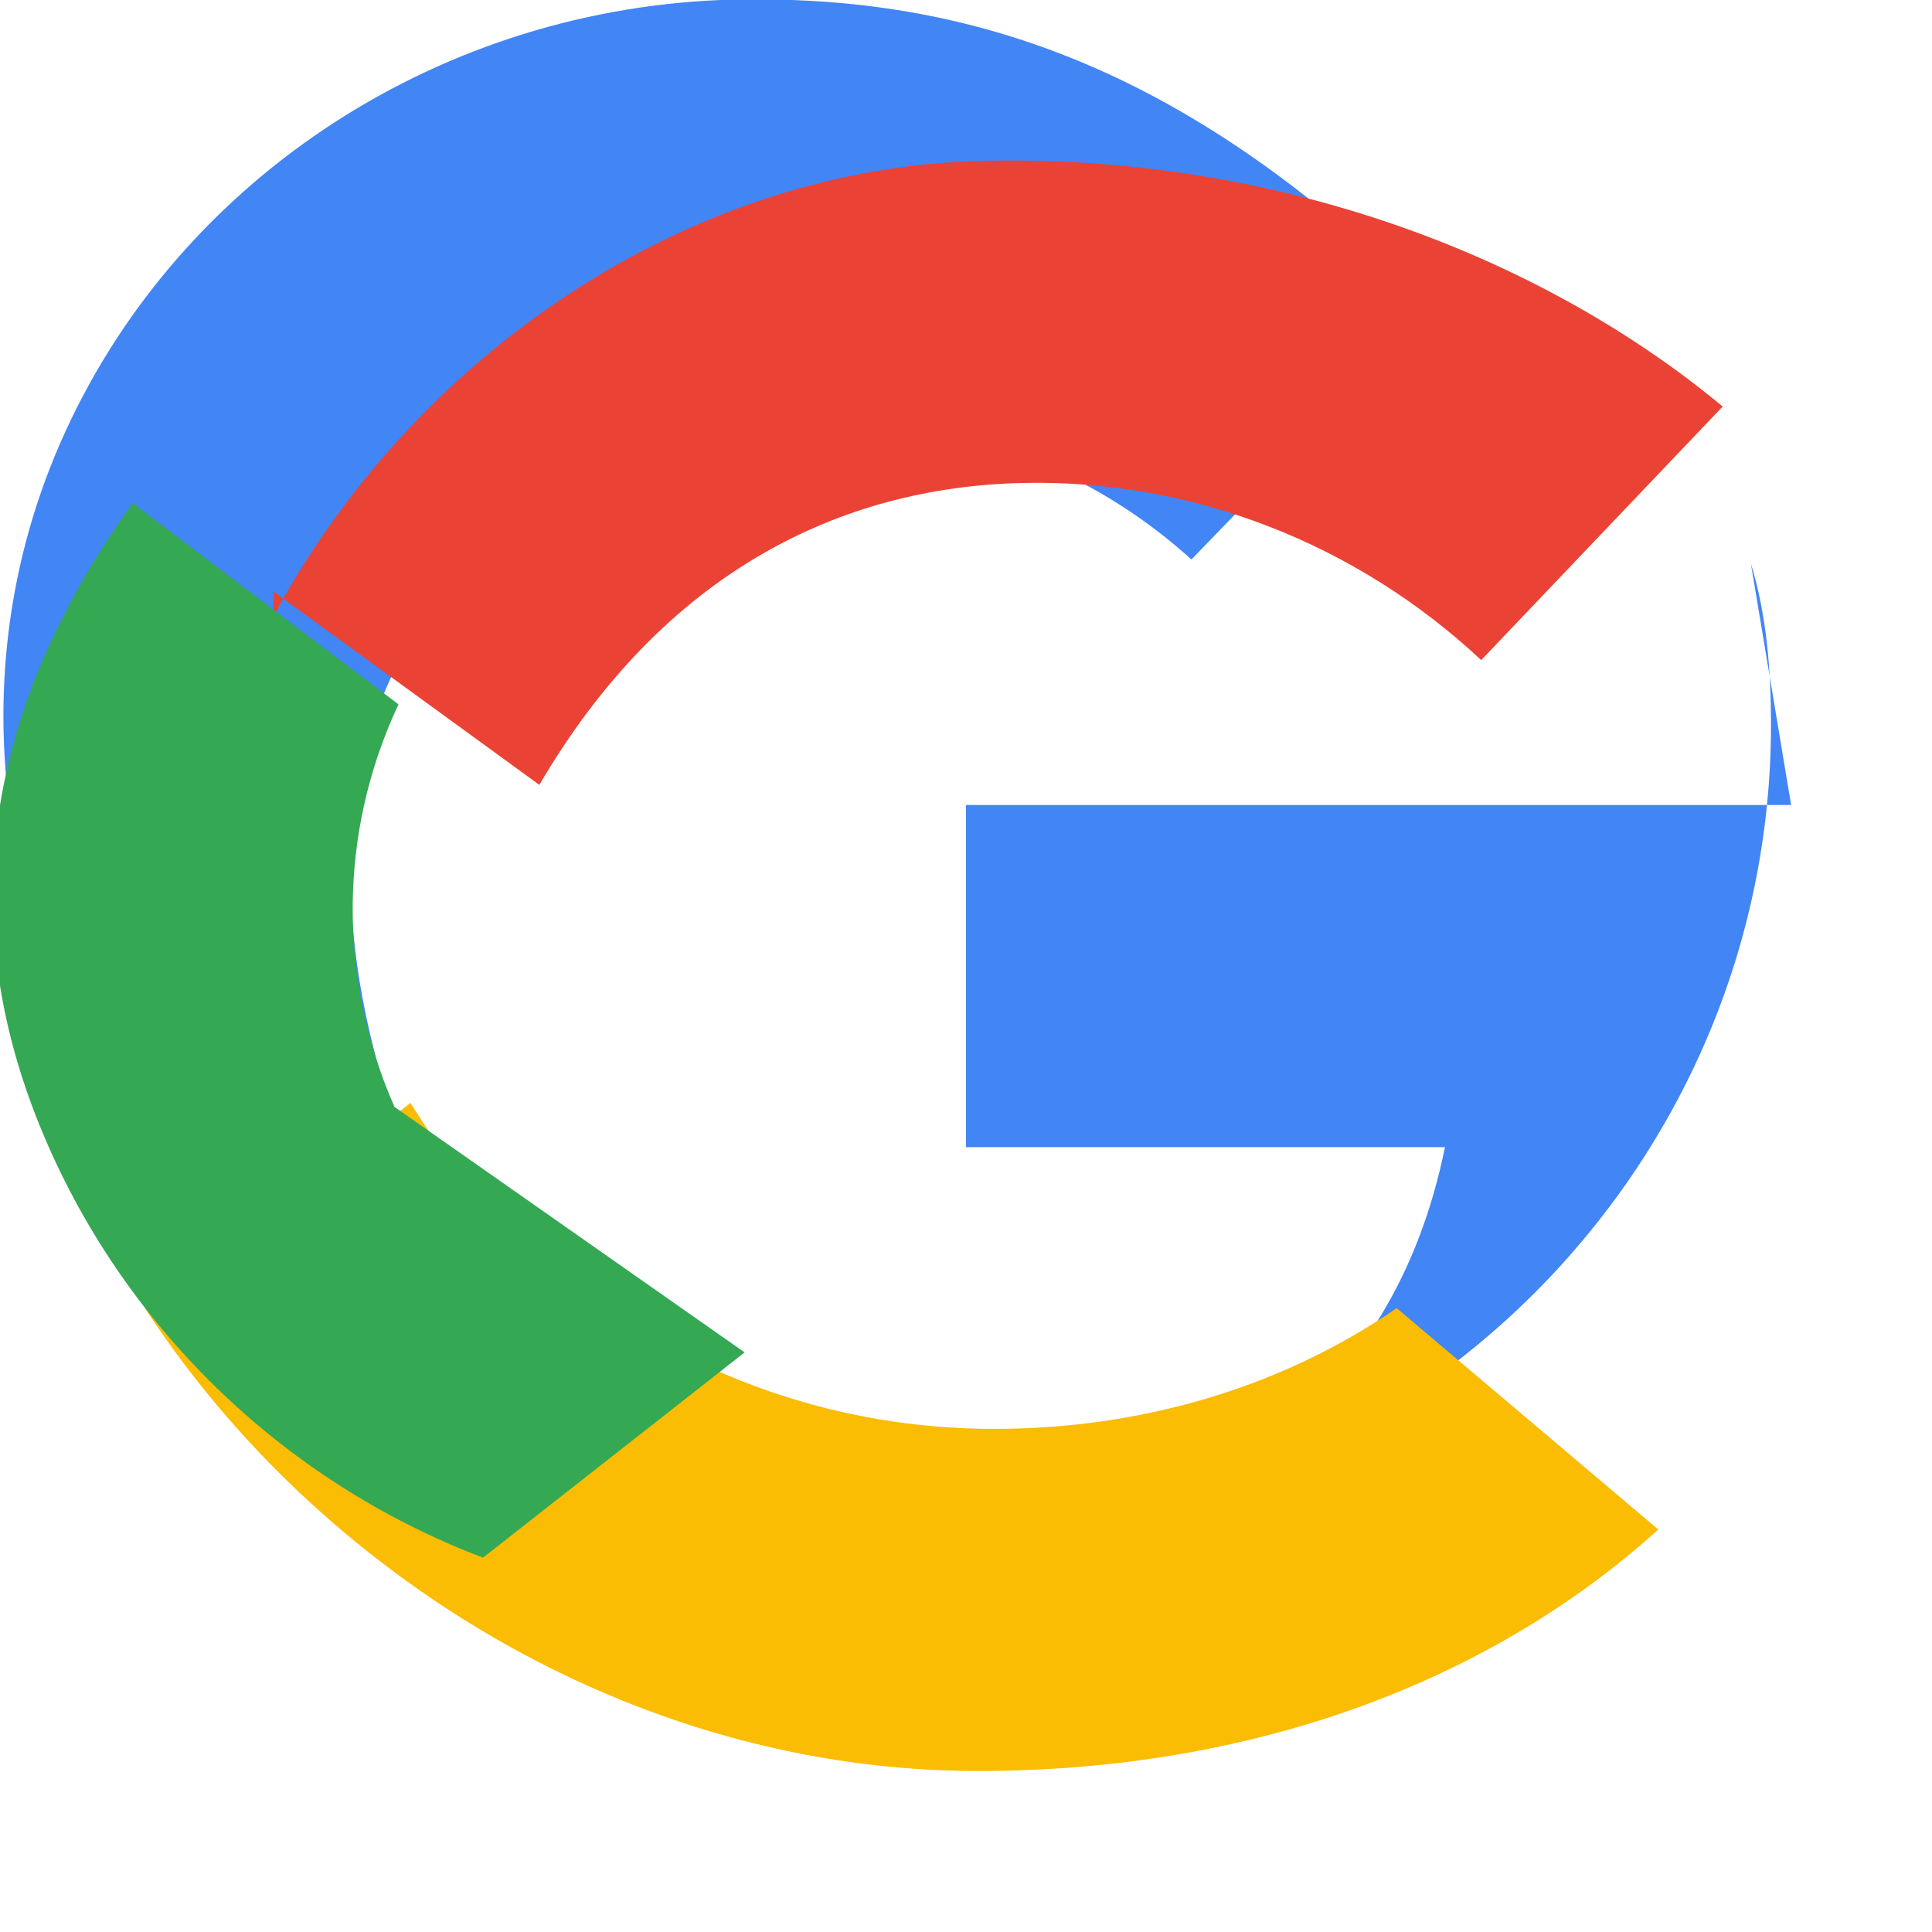
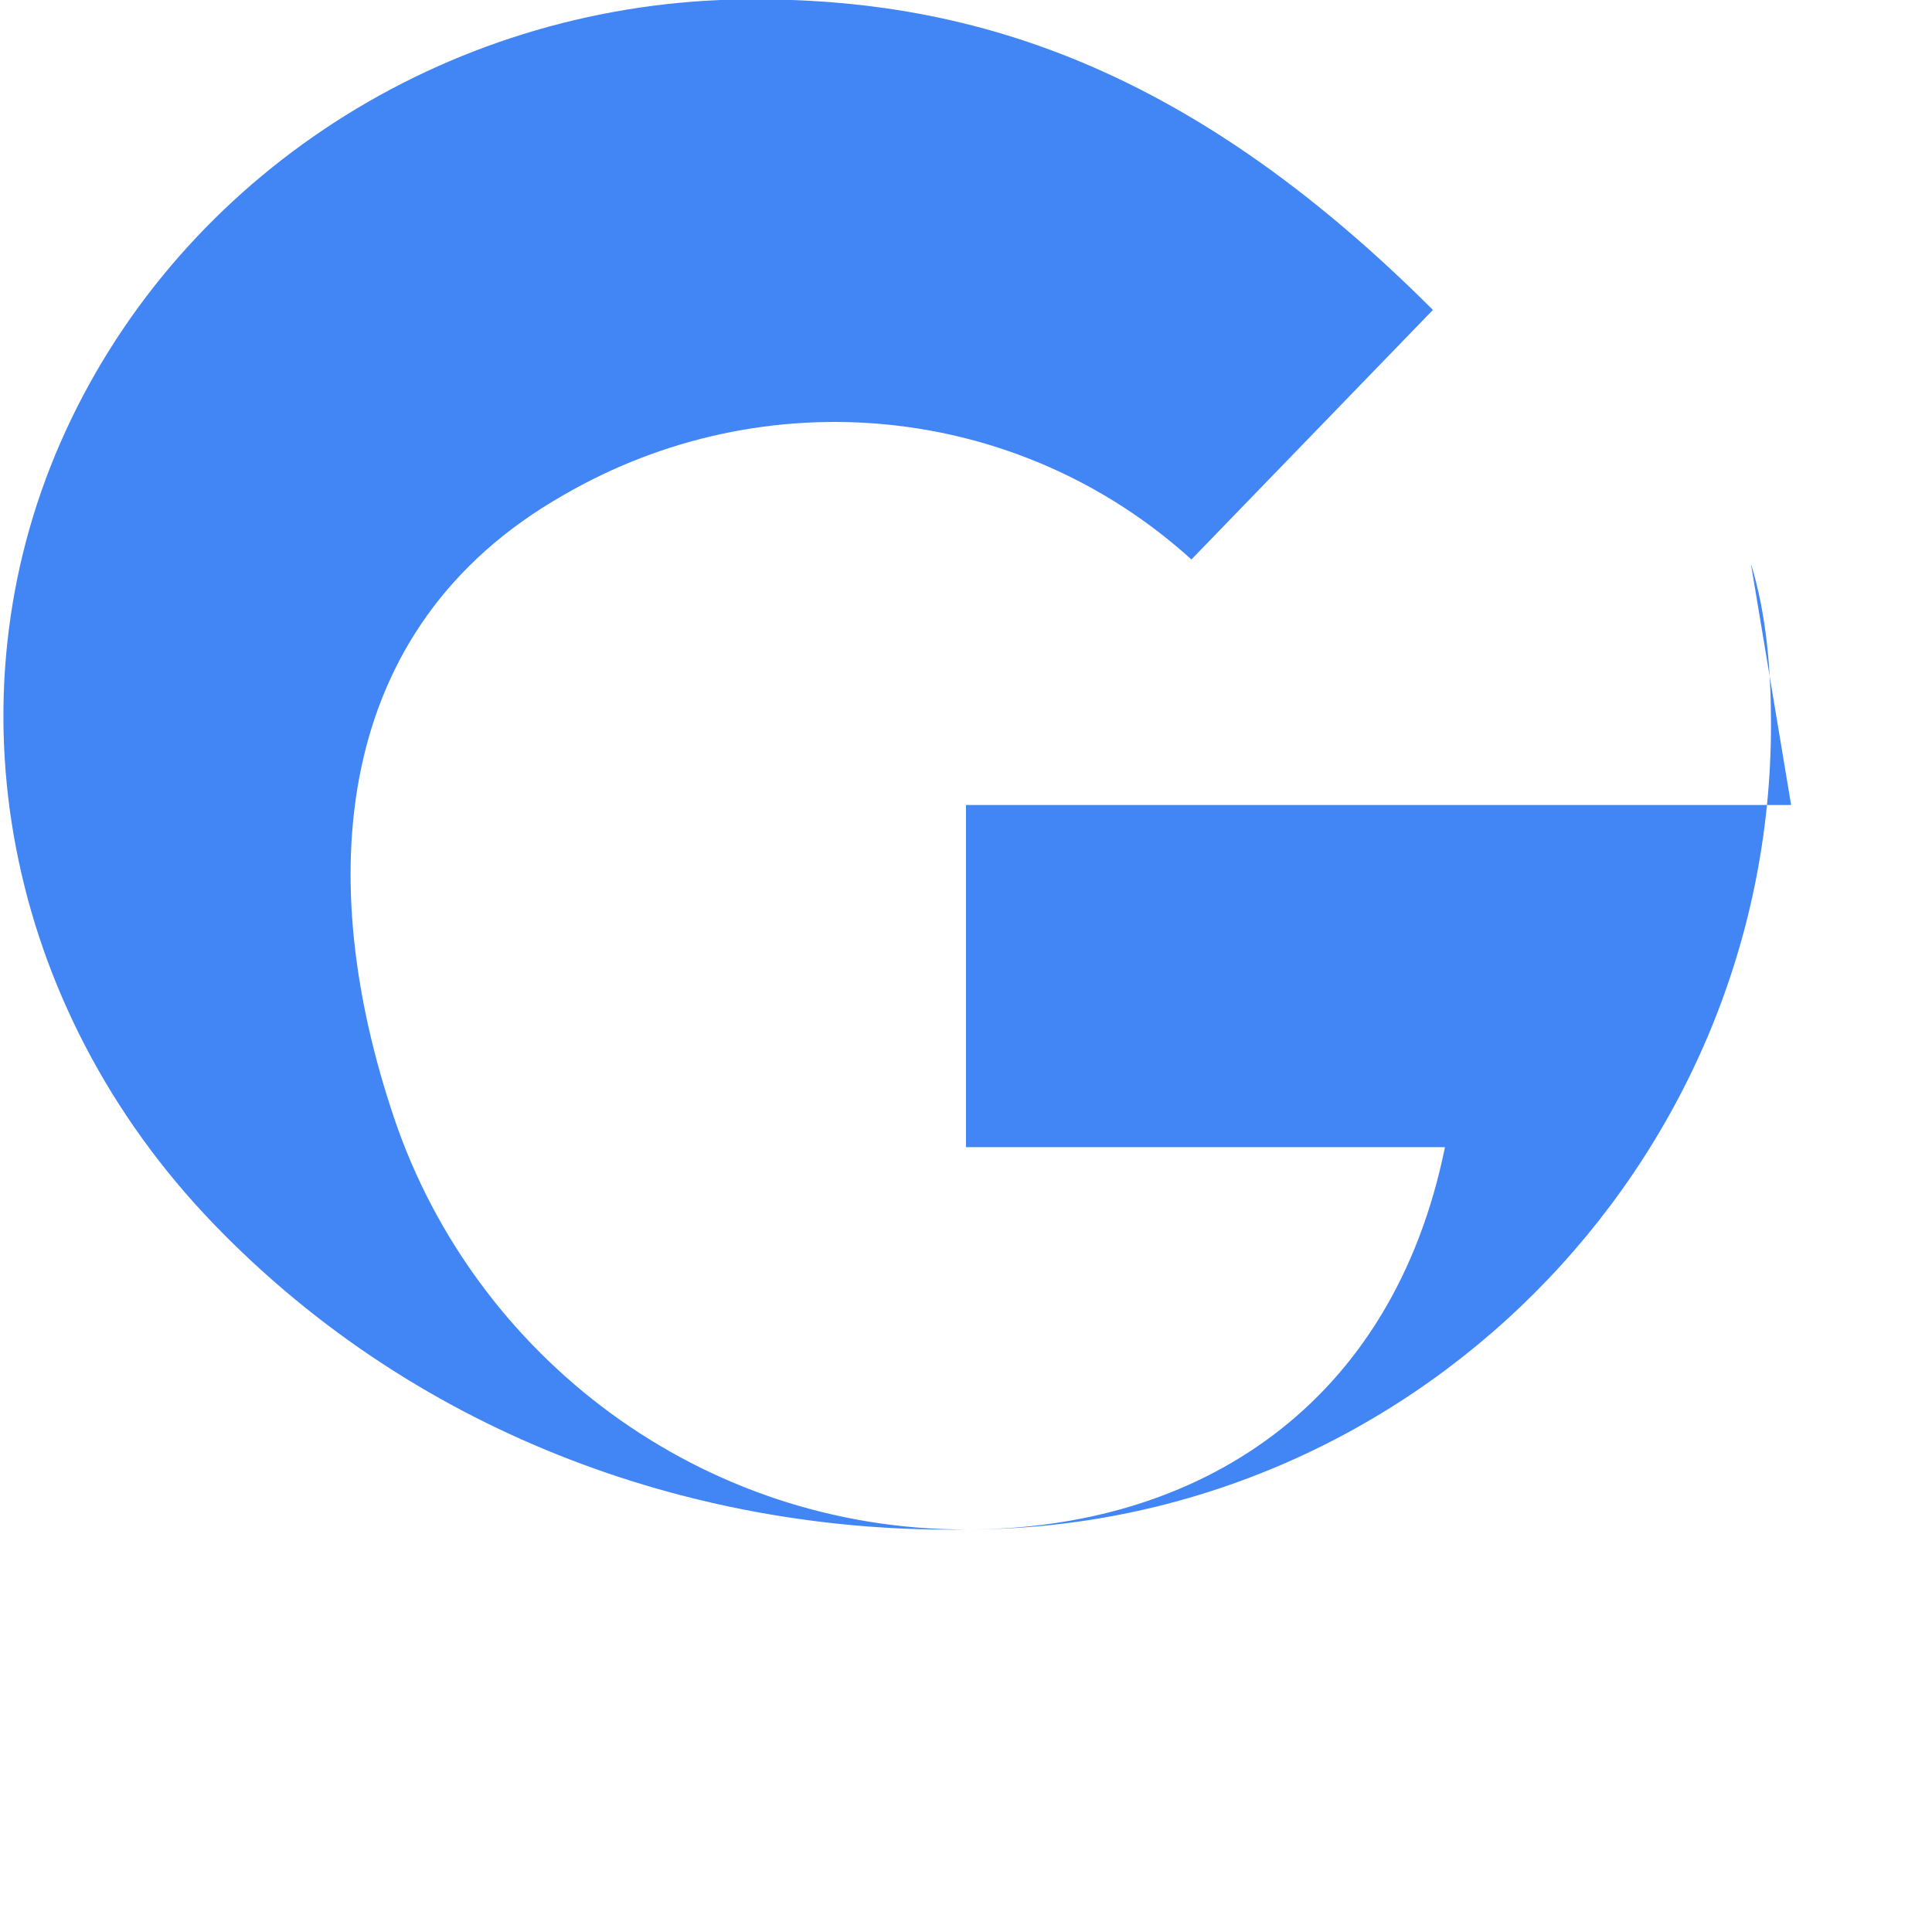
<svg xmlns="http://www.w3.org/2000/svg" viewBox="0 0 48 48">
  <path fill="#4285F4" d="M44.5 20H24v8.5h11.9C34.6 34.9 29.8 38 24 38c-6.6 0-12.2-4.3-14.2-10.2S8.2 15.6 14 12.3c5-2.9 11.3-2.3 15.6 1.6l6-6.2C29.4 1.5 23.8-.2 17.9.0 10.7.3 4.3 4.6 1.5 11  -1.3 17.4.1 25 5.3 30.4S17.5 38.1 24 38c11 0 20-9 20-20 0-1.3-.1-2.7-.5-4z" />
-   <path fill="#EA4335" d="M6.8 14.7l6.6 4.8C16.5 14.2 20.9 12.1 25.4 12c4.2-.1 8.3 1.5 11.4 4.4l6-6.3C38.1 6.2 31.4 3.8 24.3 4c-7.2.2-14 4.8-17.5 11.3z" />
-   <path fill="#FBBC04" d="M24.3 44c6.8 0 12.7-2.2 16.9-6l-6.5-5.5c-2.9 2-6.4 3-10 3-6.1 0-11.5-3.2-14.5-8.1l-6.6 5.1C7.9 39.1 15.7 44 24.3 44z" />
-   <path fill="#34A853" d="M9.8 27.5c-1.4-3.2-1.4-6.8.1-10l-6.6-5C-.6 17.9-1 23.1 1 28c2 4.9 6 8.8 11 10.7l6.5-5.1  -8.7-6.1z" />
</svg>